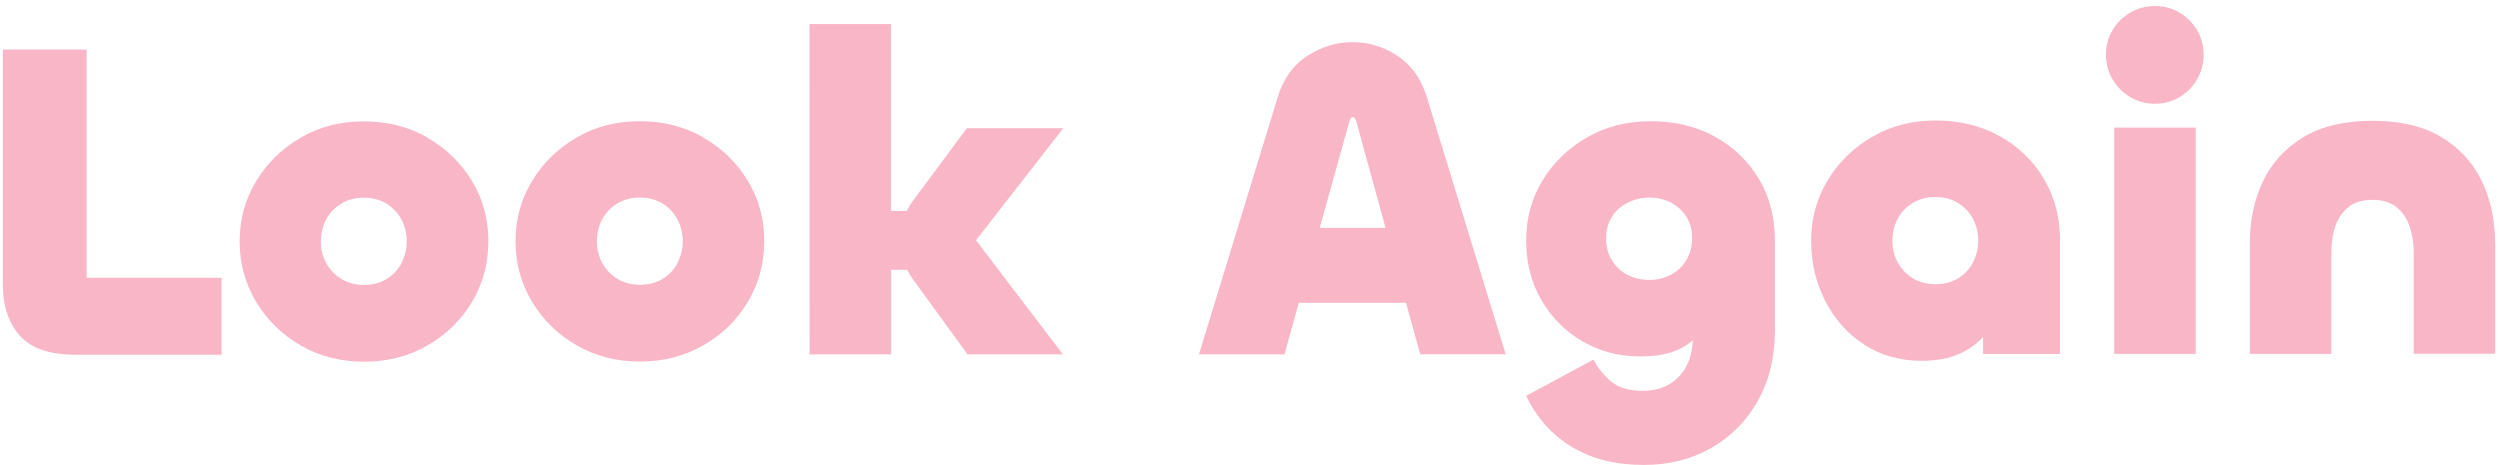
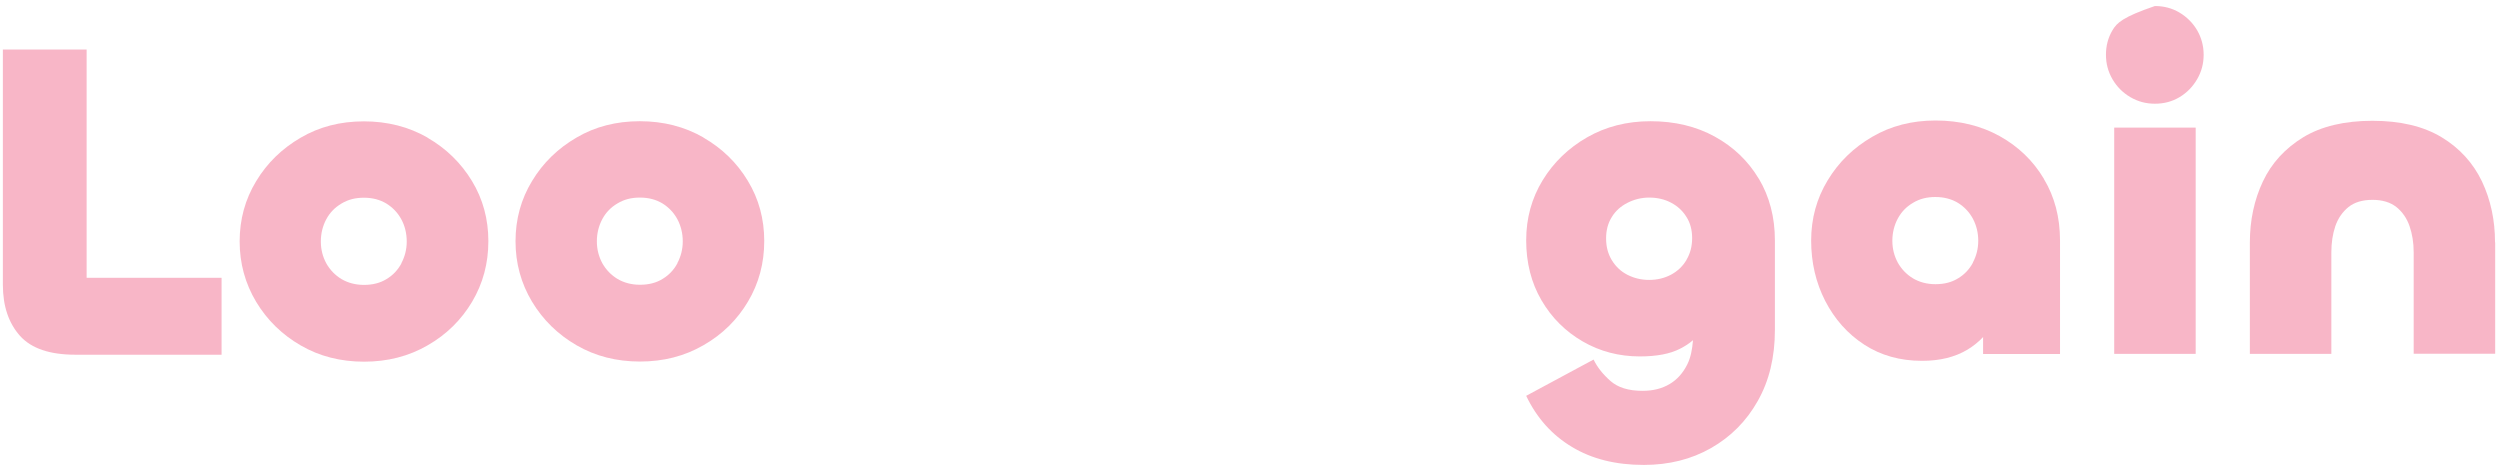
<svg xmlns="http://www.w3.org/2000/svg" width="376" height="70" viewBox="0 0 376 70" fill="none">
  <g opacity="0.5">
    <path d="M13.03 41.8V7.451H0.432V42.827C0.432 46.056 1.309 48.601 2.999 50.505C4.71 52.408 7.469 53.349 11.34 53.349H33.326V41.779H13.03V41.8Z" fill="#F16D90" />
    <path d="M64.296 20.69C61.452 19.065 58.265 18.252 54.736 18.252C51.185 18.252 48.02 19.065 45.218 20.712C42.416 22.337 40.171 24.519 38.524 27.256C36.877 29.973 36.043 32.988 36.043 36.303C36.043 39.618 36.877 42.634 38.524 45.393C40.171 48.131 42.416 50.334 45.24 51.959C48.041 53.585 51.228 54.397 54.757 54.397C58.286 54.397 61.473 53.585 64.317 51.938C67.162 50.312 69.386 48.109 71.012 45.372C72.637 42.634 73.45 39.597 73.45 36.282C73.45 32.967 72.637 29.951 70.99 27.235C69.344 24.519 67.119 22.337 64.296 20.712V20.69ZM60.382 39.597C59.847 40.602 59.099 41.394 58.136 41.971C57.174 42.57 56.041 42.848 54.736 42.848C53.474 42.848 52.34 42.548 51.357 41.971C50.373 41.372 49.624 40.581 49.068 39.597C48.533 38.592 48.255 37.522 48.255 36.325C48.255 35.106 48.533 33.993 49.068 32.988C49.603 31.983 50.373 31.192 51.357 30.614C52.34 30.015 53.453 29.737 54.714 29.737C56.041 29.737 57.153 30.037 58.115 30.614C59.078 31.213 59.826 32.004 60.361 32.988C60.895 33.972 61.173 35.106 61.173 36.325C61.173 37.501 60.895 38.592 60.361 39.597H60.382Z" fill="#F16D90" />
    <path d="M105.788 20.669C102.944 19.043 99.757 18.231 96.228 18.231C92.678 18.231 89.512 19.043 86.71 20.69C83.909 22.316 81.663 24.497 80.016 27.235C78.369 29.951 77.535 32.967 77.535 36.282C77.535 39.597 78.369 42.613 80.016 45.372C81.663 48.109 83.909 50.312 86.732 51.938C89.534 53.563 92.72 54.376 96.249 54.376C99.778 54.376 102.965 53.563 105.81 51.916C108.654 50.291 110.879 48.088 112.504 45.35C114.13 42.613 114.942 39.576 114.942 36.261C114.942 32.946 114.13 29.93 112.483 27.213C110.857 24.497 108.612 22.316 105.788 20.69V20.669ZM101.896 39.576C101.361 40.581 100.613 41.372 99.65 41.95C98.688 42.549 97.554 42.827 96.249 42.827C94.987 42.827 93.854 42.527 92.87 41.95C91.886 41.351 91.138 40.559 90.582 39.576C90.047 38.57 89.769 37.501 89.769 36.303C89.769 35.084 90.047 33.972 90.582 32.967C91.116 31.962 91.886 31.17 92.87 30.593C93.854 29.994 94.966 29.716 96.228 29.716C97.554 29.716 98.666 30.015 99.629 30.593C100.591 31.192 101.34 31.983 101.874 32.967C102.409 33.972 102.687 35.084 102.687 36.303C102.687 37.48 102.409 38.57 101.874 39.576H101.896Z" fill="#F16D90" />
-     <path d="M145.419 19.279L137.335 30.165C136.95 30.678 136.65 31.192 136.372 31.726H133.998V3.623H121.743L121.765 53.306H134.02V40.581H136.437C136.693 41.094 136.993 41.586 137.356 42.078L145.526 53.306H159.877L146.788 36.132L159.92 19.279H145.419Z" fill="#F16D90" />
-     <path d="M210.16 8.371C208.043 7.002 205.797 6.339 203.38 6.339C201.028 6.339 198.782 7.024 196.643 8.392C194.504 9.761 193.007 11.836 192.152 14.659L180.324 53.306H193.178L195.338 45.543H211.465L213.604 53.285H226.458L214.609 14.637C213.753 11.836 212.256 9.74 210.139 8.371H210.16ZM198.482 34.293L202.931 18.295C203.059 17.846 203.252 17.61 203.466 17.61C203.701 17.61 203.872 17.846 204 18.295L208.385 34.272H198.461L198.482 34.293Z" fill="#F16D90" />
    <path d="M264.528 26.893C262.924 24.198 260.699 22.081 257.898 20.541C255.096 19.001 251.866 18.231 248.23 18.231C244.701 18.231 241.515 19.043 238.713 20.648C235.911 22.252 233.665 24.412 232.019 27.107C230.372 29.802 229.538 32.817 229.538 36.132C229.538 39.533 230.308 42.548 231.847 45.179C233.387 47.81 235.462 49.863 238.05 51.36C240.638 52.857 243.504 53.606 246.626 53.606C249.172 53.606 251.182 53.221 252.679 52.451C253.428 52.066 254.091 51.638 254.625 51.168C254.518 52.537 254.283 53.777 253.77 54.804C253.128 56.087 252.251 57.092 251.118 57.755C249.984 58.44 248.615 58.782 247.033 58.782C244.937 58.782 243.333 58.29 242.199 57.285C241.066 56.279 240.231 55.231 239.675 54.077L229.538 59.53C231.12 62.846 233.409 65.412 236.403 67.209C239.397 69.027 243.012 69.925 247.225 69.925C250.989 69.925 254.347 69.091 257.32 67.401C260.293 65.711 262.646 63.359 264.357 60.322C266.089 57.285 266.945 53.713 266.945 49.628V36.154C266.945 32.667 266.132 29.566 264.528 26.871V26.893ZM253.642 39.105C253.085 40.046 252.294 40.795 251.332 41.308C250.369 41.821 249.257 42.099 248.038 42.099C246.862 42.099 245.771 41.843 244.766 41.33C243.76 40.816 242.99 40.068 242.413 39.127C241.836 38.164 241.557 37.095 241.557 35.854C241.557 34.635 241.836 33.566 242.413 32.646C242.969 31.726 243.76 31.021 244.766 30.507C245.771 29.994 246.862 29.716 248.038 29.716C249.257 29.716 250.369 29.973 251.332 30.486C252.316 30.999 253.085 31.726 253.642 32.625C254.219 33.523 254.497 34.592 254.497 35.811C254.497 37.031 254.219 38.121 253.642 39.084V39.105Z" fill="#F16D90" />
    <path d="M307.389 26.871C305.785 24.177 303.56 22.038 300.759 20.476C297.935 18.915 294.727 18.124 291.091 18.124C287.562 18.124 284.376 18.936 281.574 20.583C278.772 22.209 276.526 24.39 274.879 27.128C273.233 29.844 272.398 32.86 272.398 36.175C272.398 39.49 273.104 42.506 274.516 45.265C275.927 48.002 277.874 50.205 280.376 51.831C282.878 53.456 285.766 54.269 289.081 54.269C291.754 54.269 294.021 53.713 295.882 52.601C296.78 52.066 297.572 51.425 298.256 50.697V53.242H309.827V36.175C309.827 32.689 309.014 29.588 307.389 26.893V26.871ZM296.738 39.49C296.203 40.495 295.454 41.287 294.492 41.864C293.53 42.463 292.396 42.741 291.091 42.741C289.829 42.741 288.696 42.442 287.712 41.864C286.728 41.265 285.98 40.474 285.424 39.49C284.889 38.485 284.611 37.416 284.611 36.218C284.611 34.999 284.889 33.886 285.424 32.881C285.958 31.876 286.728 31.085 287.712 30.507C288.696 29.908 289.808 29.63 291.07 29.63C292.375 29.63 293.508 29.93 294.471 30.507C295.433 31.106 296.182 31.898 296.716 32.881C297.251 33.886 297.529 34.999 297.529 36.218C297.529 37.394 297.251 38.485 296.716 39.49H296.738Z" fill="#F16D90" />
    <path d="M330.231 19.193H317.976V53.221H330.231V19.193Z" fill="#F16D90" />
-     <path d="M327.793 1.89C326.681 1.227 325.44 0.907 324.093 0.907C322.767 0.907 321.548 1.227 320.414 1.89C319.28 2.553 318.382 3.43 317.719 4.543C317.056 5.655 316.735 6.895 316.735 8.243C316.735 9.547 317.056 10.788 317.719 11.921C318.382 13.055 319.28 13.953 320.414 14.616C321.548 15.279 322.767 15.6 324.093 15.6C325.462 15.6 326.681 15.279 327.793 14.616C328.905 13.953 329.782 13.055 330.445 11.921C331.108 10.788 331.429 9.569 331.429 8.243C331.429 6.874 331.087 5.655 330.445 4.543C329.782 3.43 328.905 2.553 327.793 1.89Z" fill="#F16D90" />
+     <path d="M327.793 1.89C326.681 1.227 325.44 0.907 324.093 0.907C319.28 2.553 318.382 3.43 317.719 4.543C317.056 5.655 316.735 6.895 316.735 8.243C316.735 9.547 317.056 10.788 317.719 11.921C318.382 13.055 319.28 13.953 320.414 14.616C321.548 15.279 322.767 15.6 324.093 15.6C325.462 15.6 326.681 15.279 327.793 14.616C328.905 13.953 329.782 13.055 330.445 11.921C331.108 10.788 331.429 9.569 331.429 8.243C331.429 6.874 331.087 5.655 330.445 4.543C329.782 3.43 328.905 2.553 327.793 1.89Z" fill="#F16D90" />
    <path d="M375.252 36.453C375.252 33.095 374.589 30.037 373.284 27.278C371.958 24.519 369.948 22.294 367.231 20.648C364.515 19.001 361.029 18.166 356.816 18.166C352.602 18.166 349.116 19.001 346.4 20.648C343.684 22.316 341.652 24.519 340.347 27.278C339.042 30.037 338.379 33.117 338.379 36.474V53.221H350.635V37.971C350.635 36.517 350.827 35.212 351.233 34.015C351.64 32.839 352.303 31.876 353.201 31.149C354.099 30.422 355.318 30.058 356.816 30.058C358.313 30.058 359.51 30.422 360.43 31.149C361.328 31.876 361.991 32.839 362.398 34.015C362.804 35.191 363.018 36.517 363.018 37.95V53.2H375.273V36.453H375.252Z" fill="#F16D90" />
  </g>
</svg>